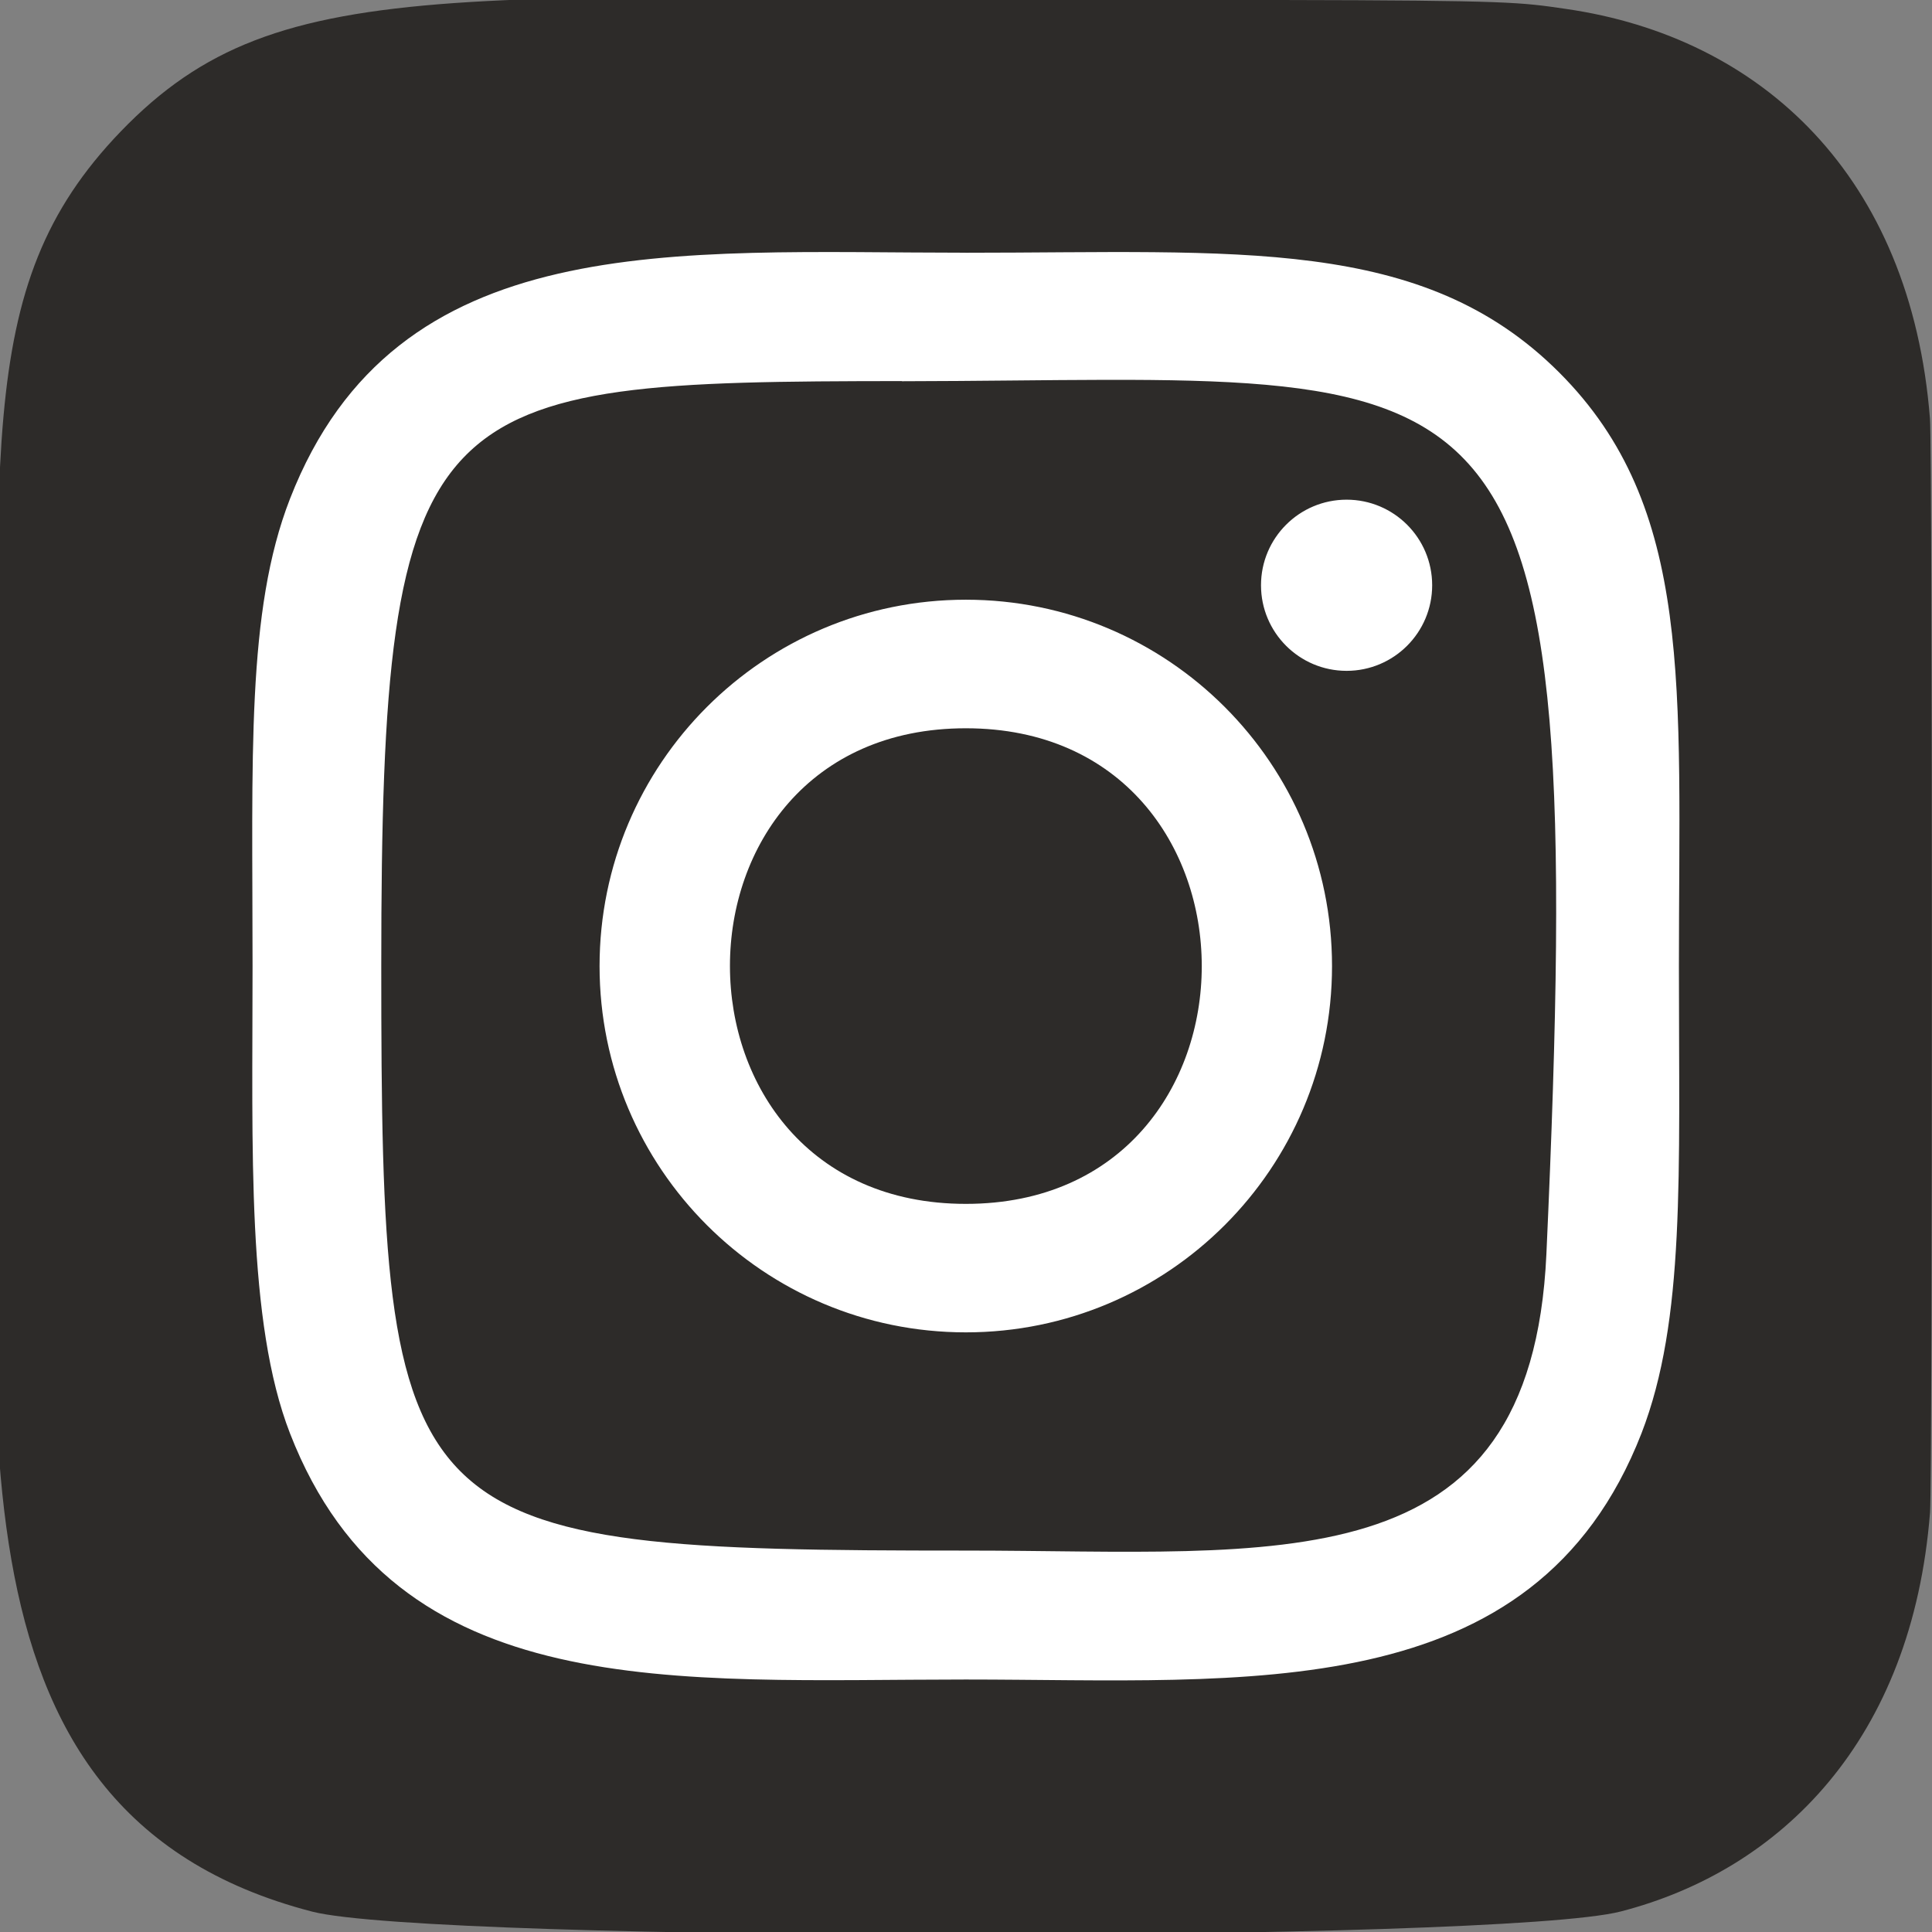
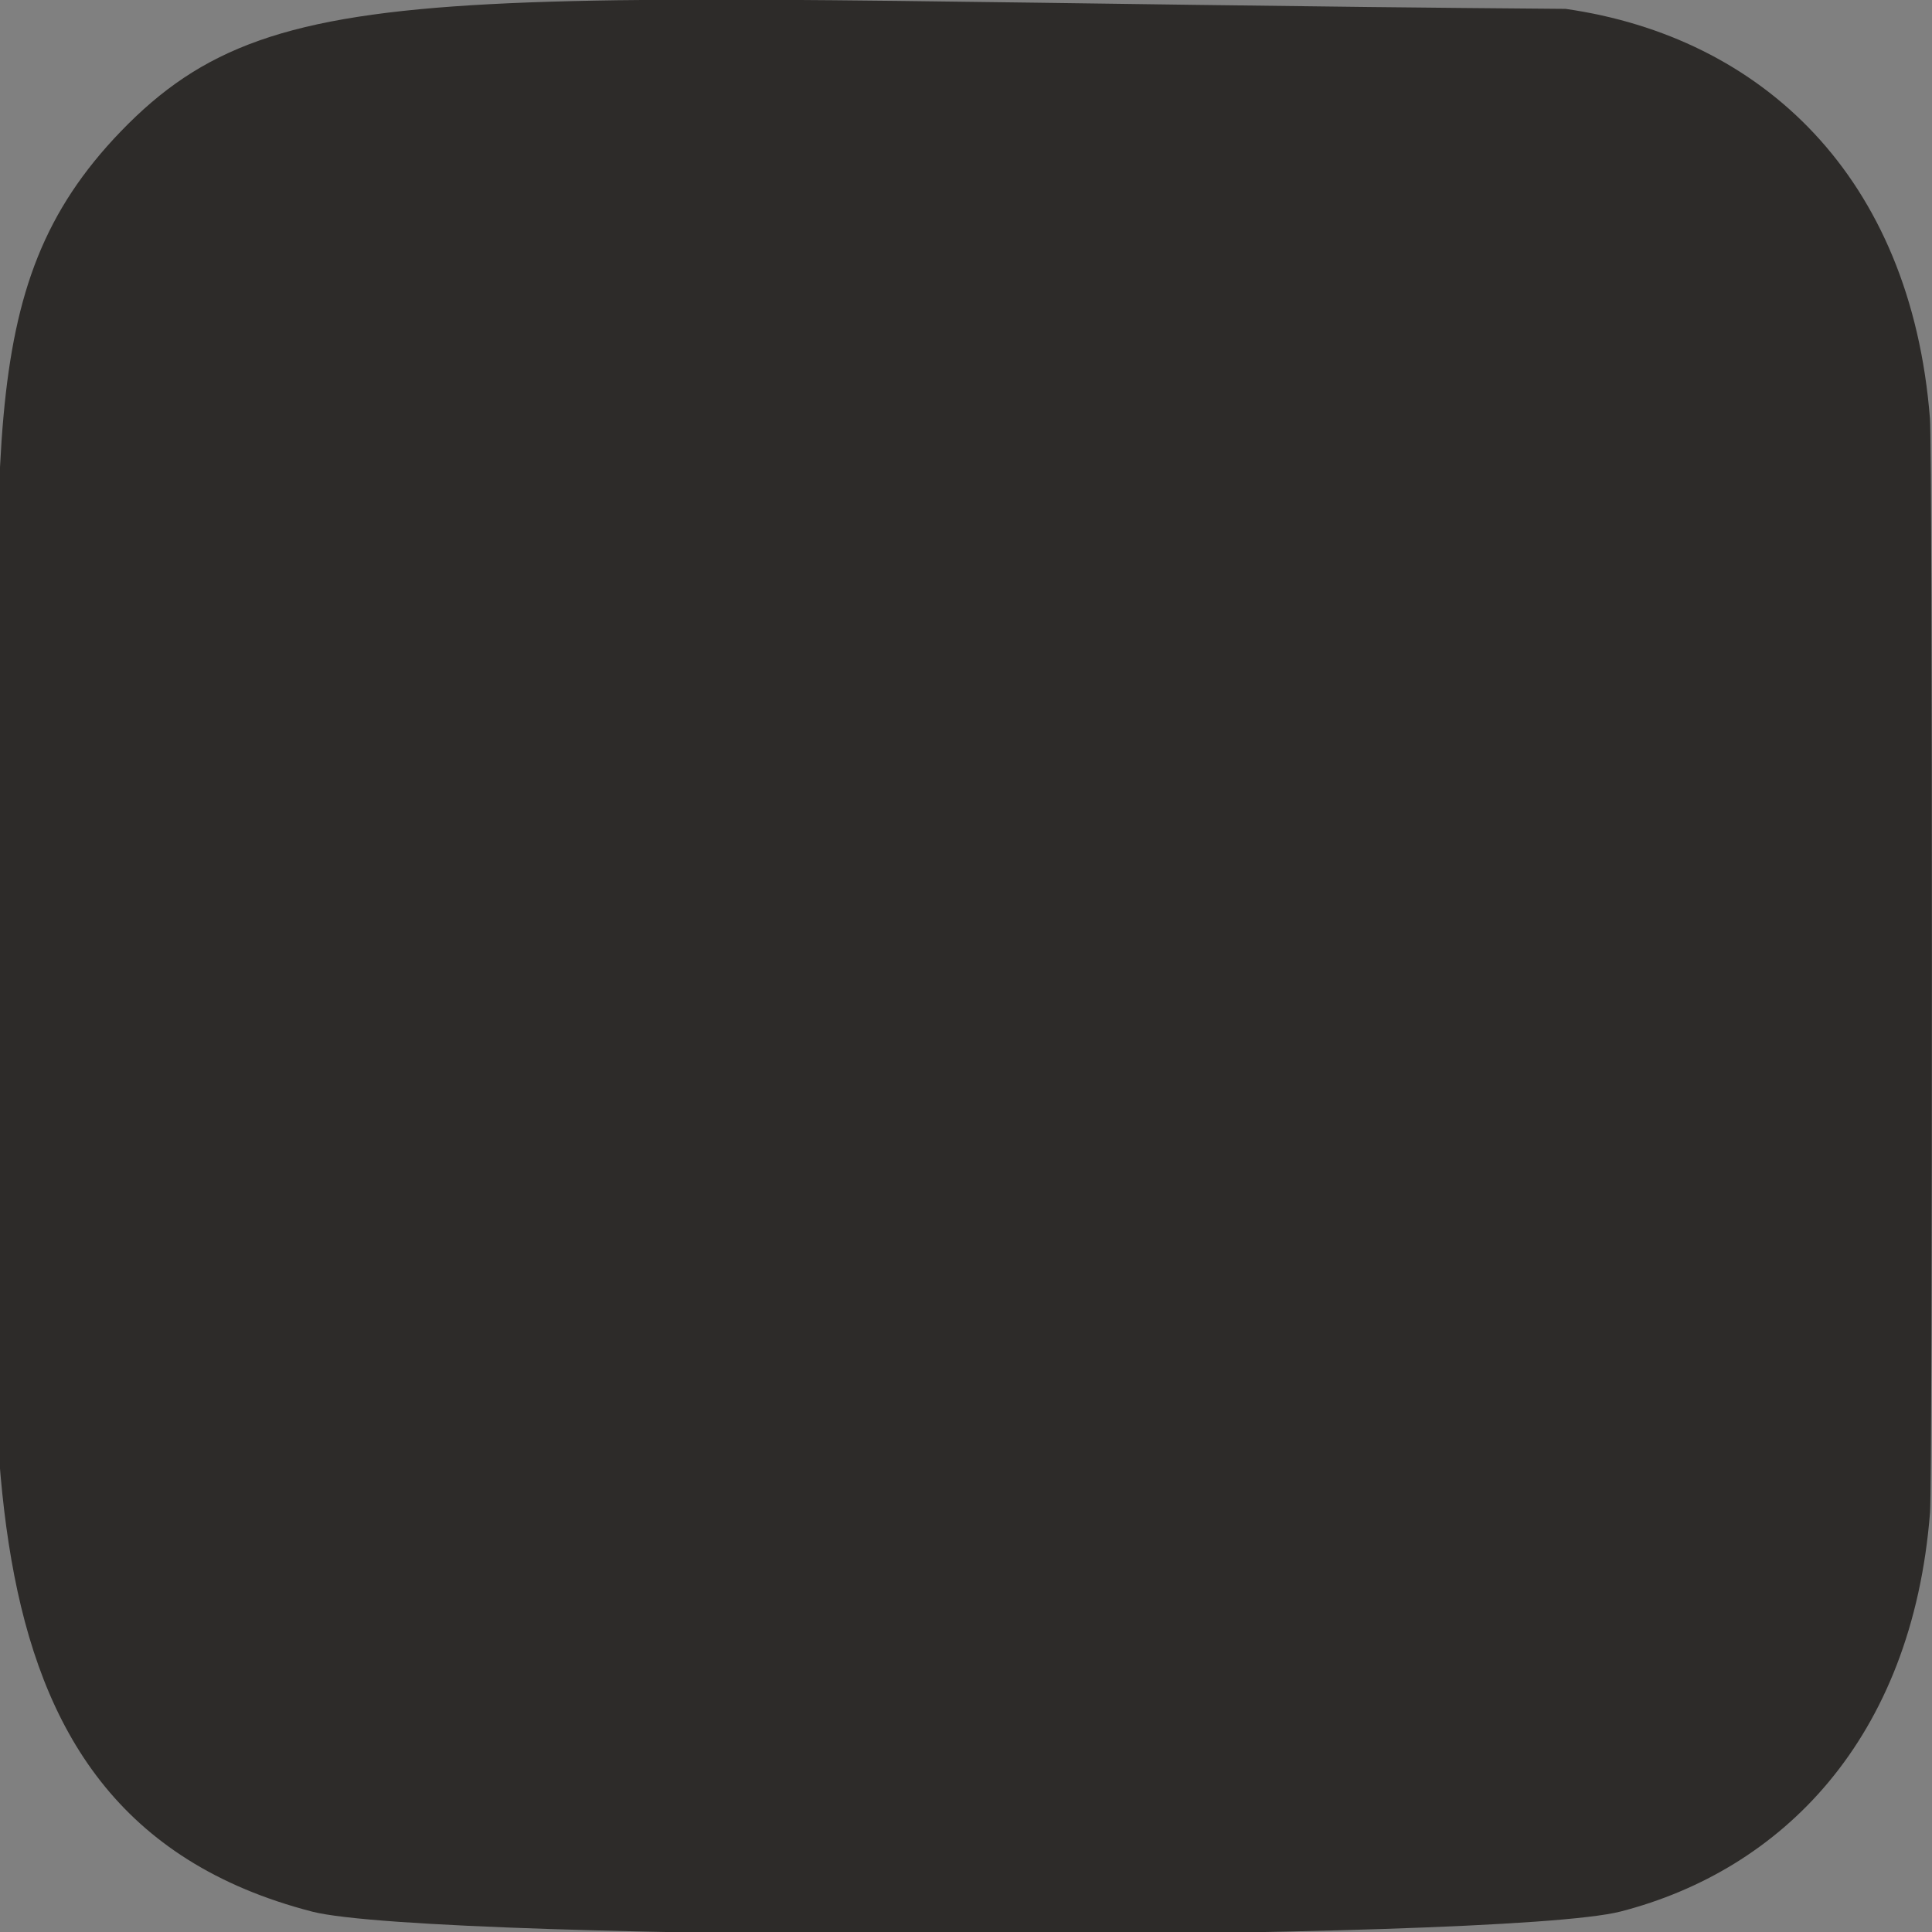
<svg xmlns="http://www.w3.org/2000/svg" version="1.1" id="Layer_1" x="0px" y="0px" viewBox="0 0 512 512" style="enable-background:new 0 0 512 512;" xml:space="preserve">
  <rect x="0" y="0" width="512" height="512" fill="#808080" stroke="none" />
  <style type="text/css">
	.st0{fill:#2D2B29;}
	.st1{fill:#FFFFFF;}
</style>
-   <path class="st0" d="M32,34.84C-8.23,76.63,0,121.02,0,255.89c0,112-19.54,224.28,82.73,250.71c31.94,8.21,314.9,8.21,346.79-0.04  c42.58-10.99,77.23-45.53,81.96-105.75c0.66-8.41,0.66-281.28-0.02-289.86C506.43,46.81,466.94,9.83,414.91,2.35  C402.99,0.62,400.6,0.11,339.41,0C122.39,0.11,74.82-9.56,32,34.84L32,34.84z" />
-   <path class="st1" d="M255.96,66.97c-77.46,0-151.02-6.89-179.11,65.22c-11.61,29.78-9.92,68.46-9.92,123.84  c0,48.6-1.56,94.27,9.92,123.82c28.03,72.15,102.19,65.24,179.07,65.24c74.18,0,150.66,7.72,179.09-65.24  c11.63-30.08,9.92-68.18,9.92-123.82c0-73.86,4.07-121.54-31.74-157.33c-36.27-36.27-85.31-31.72-157.31-31.72L255.96,66.97z   M239.02,101.03c161.58-0.26,182.14-18.22,170.79,231.32c-4.03,88.26-71.23,78.57-153.83,78.57c-150.61,0-154.94-4.31-154.94-154.99  c0-152.43,11.95-154.82,137.98-154.94L239.02,101.03z M356.86,132.42c-12.52,0-22.68,10.15-22.68,22.68  c0,12.52,10.15,22.68,22.68,22.68c12.52,0,22.68-10.15,22.68-22.68C379.54,142.57,369.39,132.42,356.86,132.42z M255.96,158.93  c-53.61,0-97.07,43.48-97.07,97.09s43.46,97.07,97.07,97.07S353,309.63,353,256.02S309.57,158.93,255.96,158.93L255.96,158.93z   M255.96,193c83.31,0,83.41,126.04,0,126.04C172.67,319.04,172.54,193,255.96,193z" />
+   <path class="st0" d="M32,34.84C-8.23,76.63,0,121.02,0,255.89c0,112-19.54,224.28,82.73,250.71c31.94,8.21,314.9,8.21,346.79-0.04  c42.58-10.99,77.23-45.53,81.96-105.75c0.66-8.41,0.66-281.28-0.02-289.86C506.43,46.81,466.94,9.83,414.91,2.35  C122.39,0.11,74.82-9.56,32,34.84L32,34.84z" />
</svg>